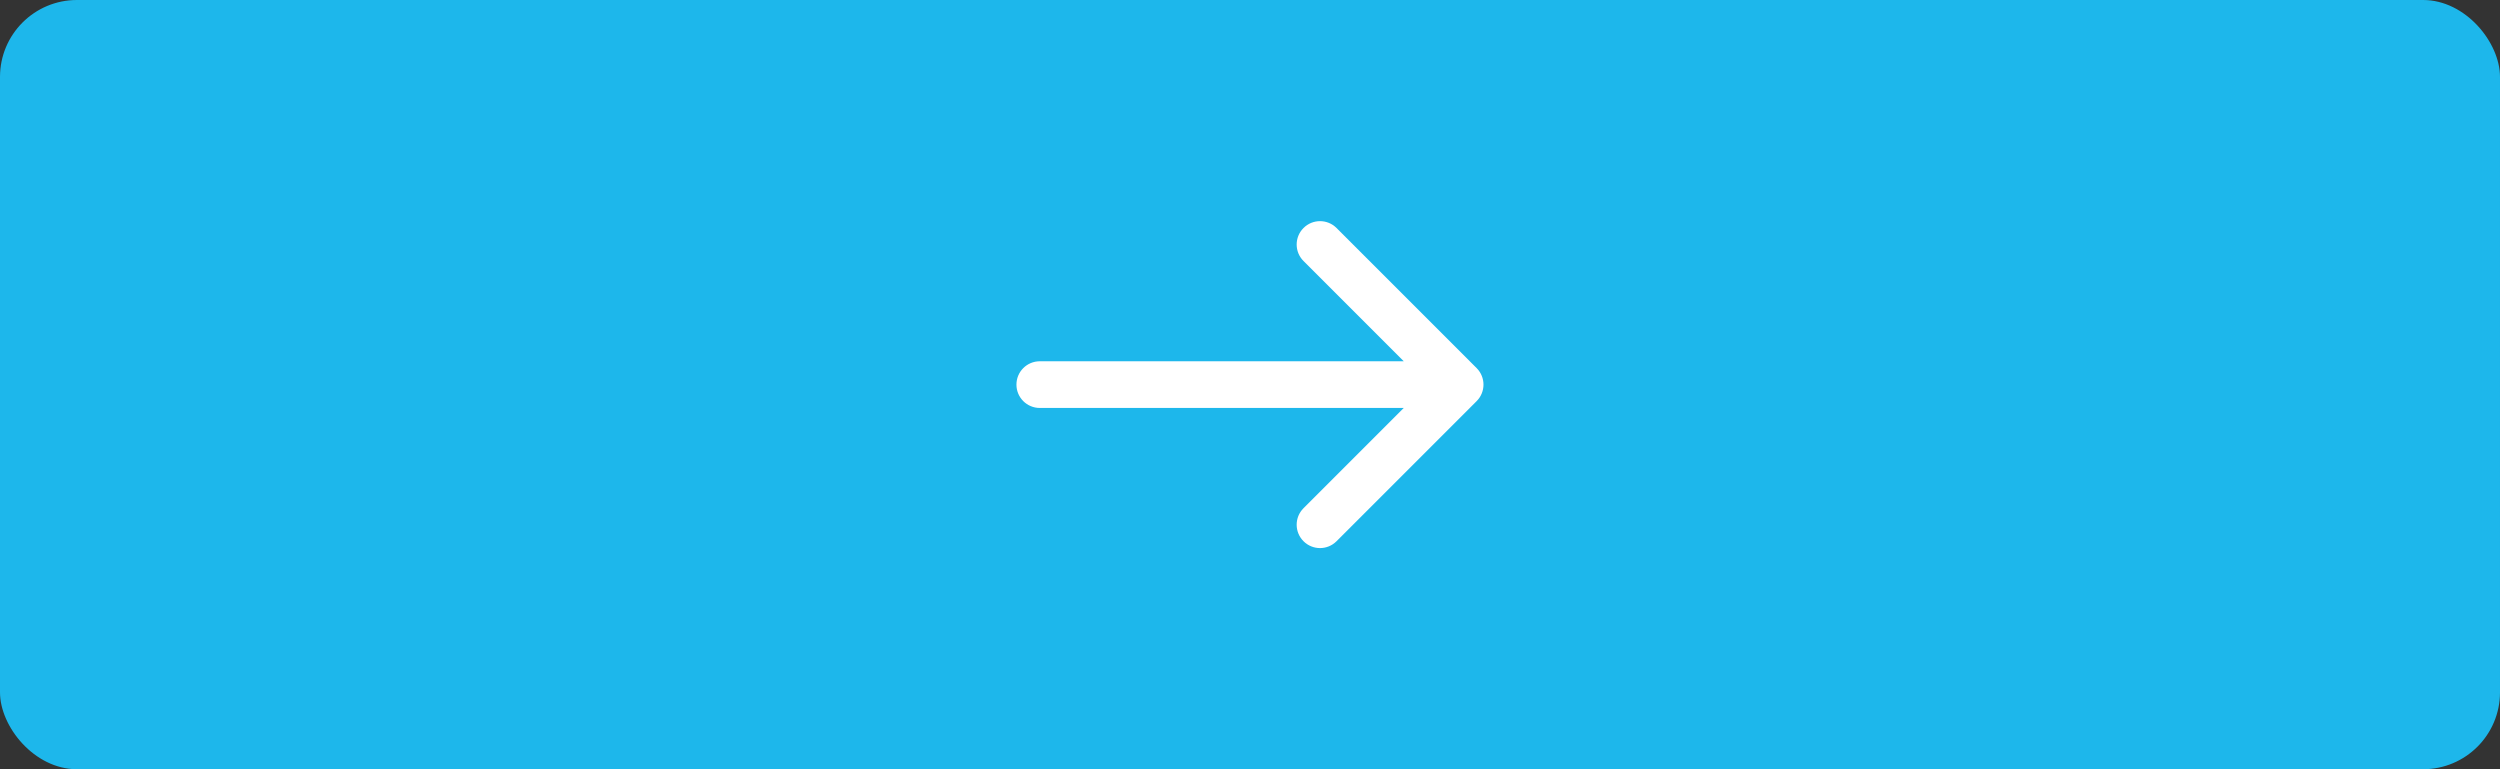
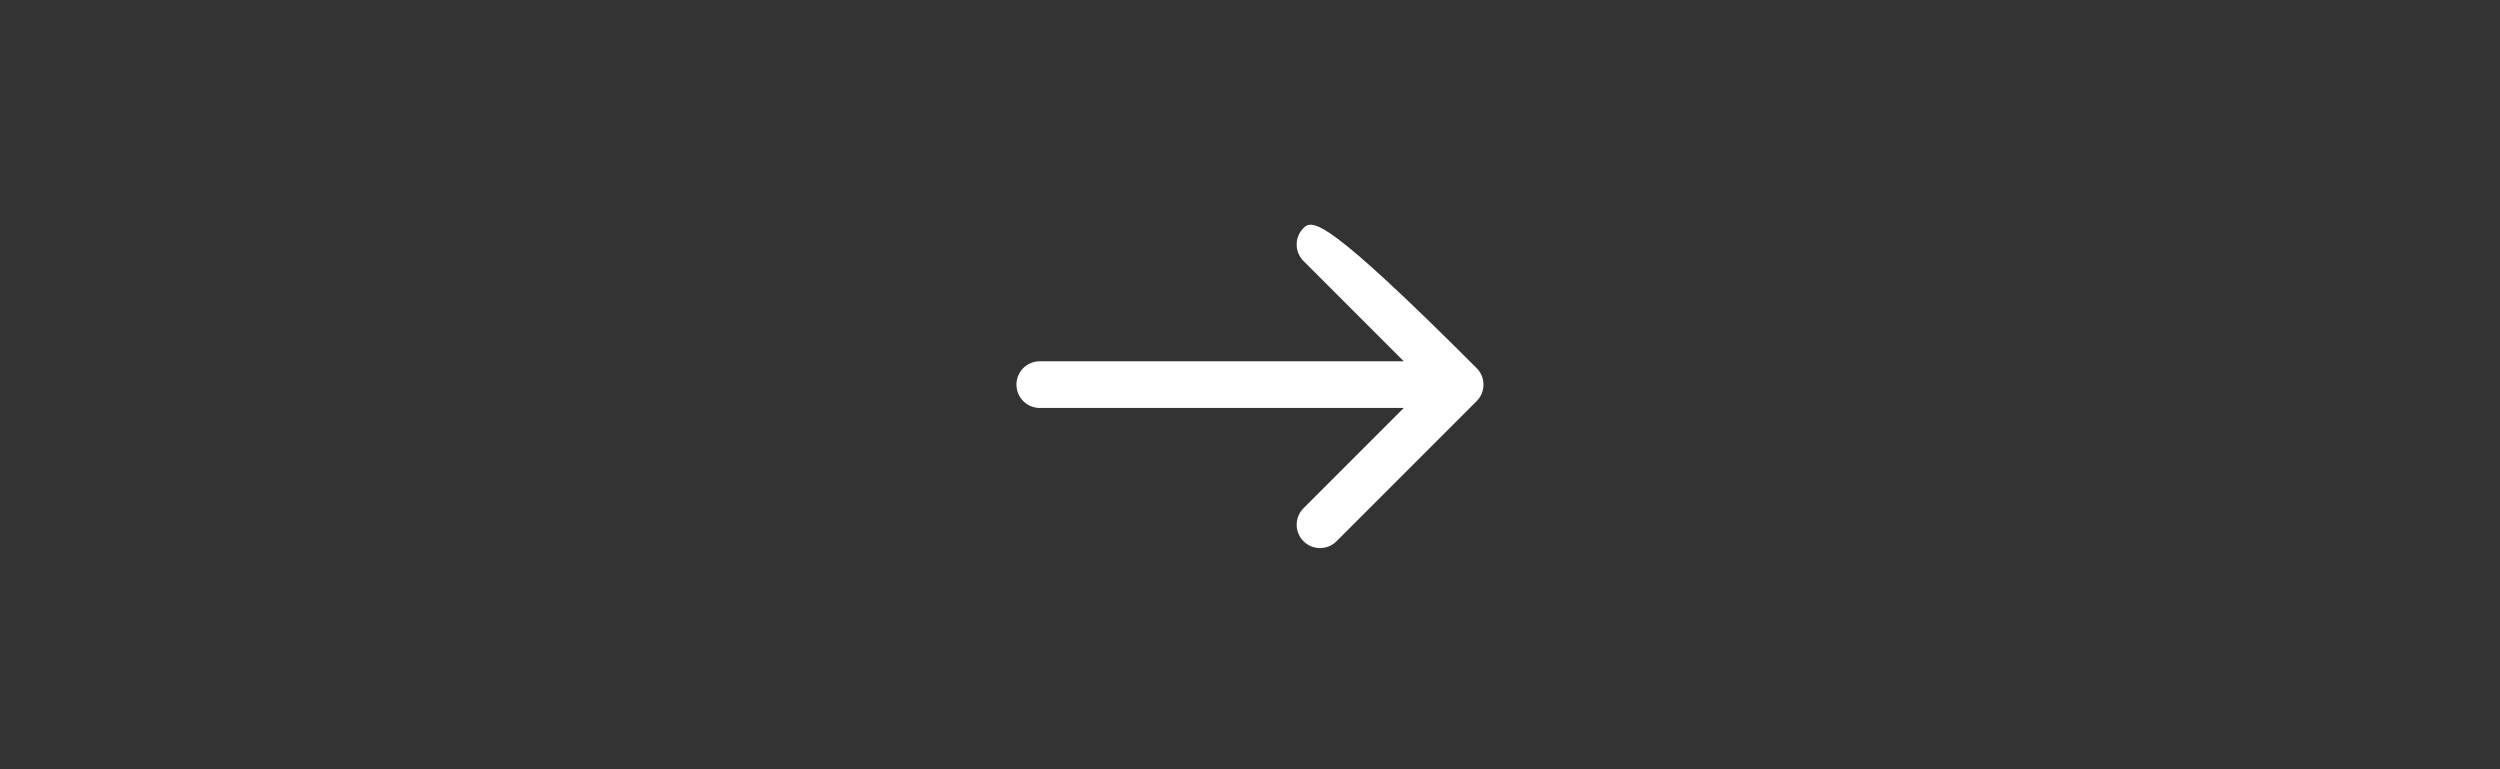
<svg xmlns="http://www.w3.org/2000/svg" width="130" height="40" viewBox="0 0 130 40" fill="none">
  <rect x="0" y="0" width="130" height="40" fill="#333333" stroke="none" />
-   <rect width="130" height="40" rx="4" fill="#1DB7EB" />
-   <path d="M72.995 21.214L67.783 26.427C67.308 26.901 67.308 27.67 67.783 28.144C68.257 28.619 69.026 28.619 69.5 28.144L76.785 20.859C77.26 20.384 77.26 19.616 76.785 19.141L69.5 11.856C69.026 11.381 68.257 11.381 67.783 11.856C67.308 12.33 67.308 13.099 67.783 13.573L72.995 18.786L54.07 18.786C53.399 18.786 52.855 19.329 52.855 20C52.855 20.671 53.399 21.214 54.07 21.214L72.995 21.214Z" fill="white" />
+   <path d="M72.995 21.214L67.783 26.427C67.308 26.901 67.308 27.67 67.783 28.144C68.257 28.619 69.026 28.619 69.5 28.144L76.785 20.859C77.26 20.384 77.26 19.616 76.785 19.141C69.026 11.381 68.257 11.381 67.783 11.856C67.308 12.33 67.308 13.099 67.783 13.573L72.995 18.786L54.07 18.786C53.399 18.786 52.855 19.329 52.855 20C52.855 20.671 53.399 21.214 54.07 21.214L72.995 21.214Z" fill="white" />
</svg>